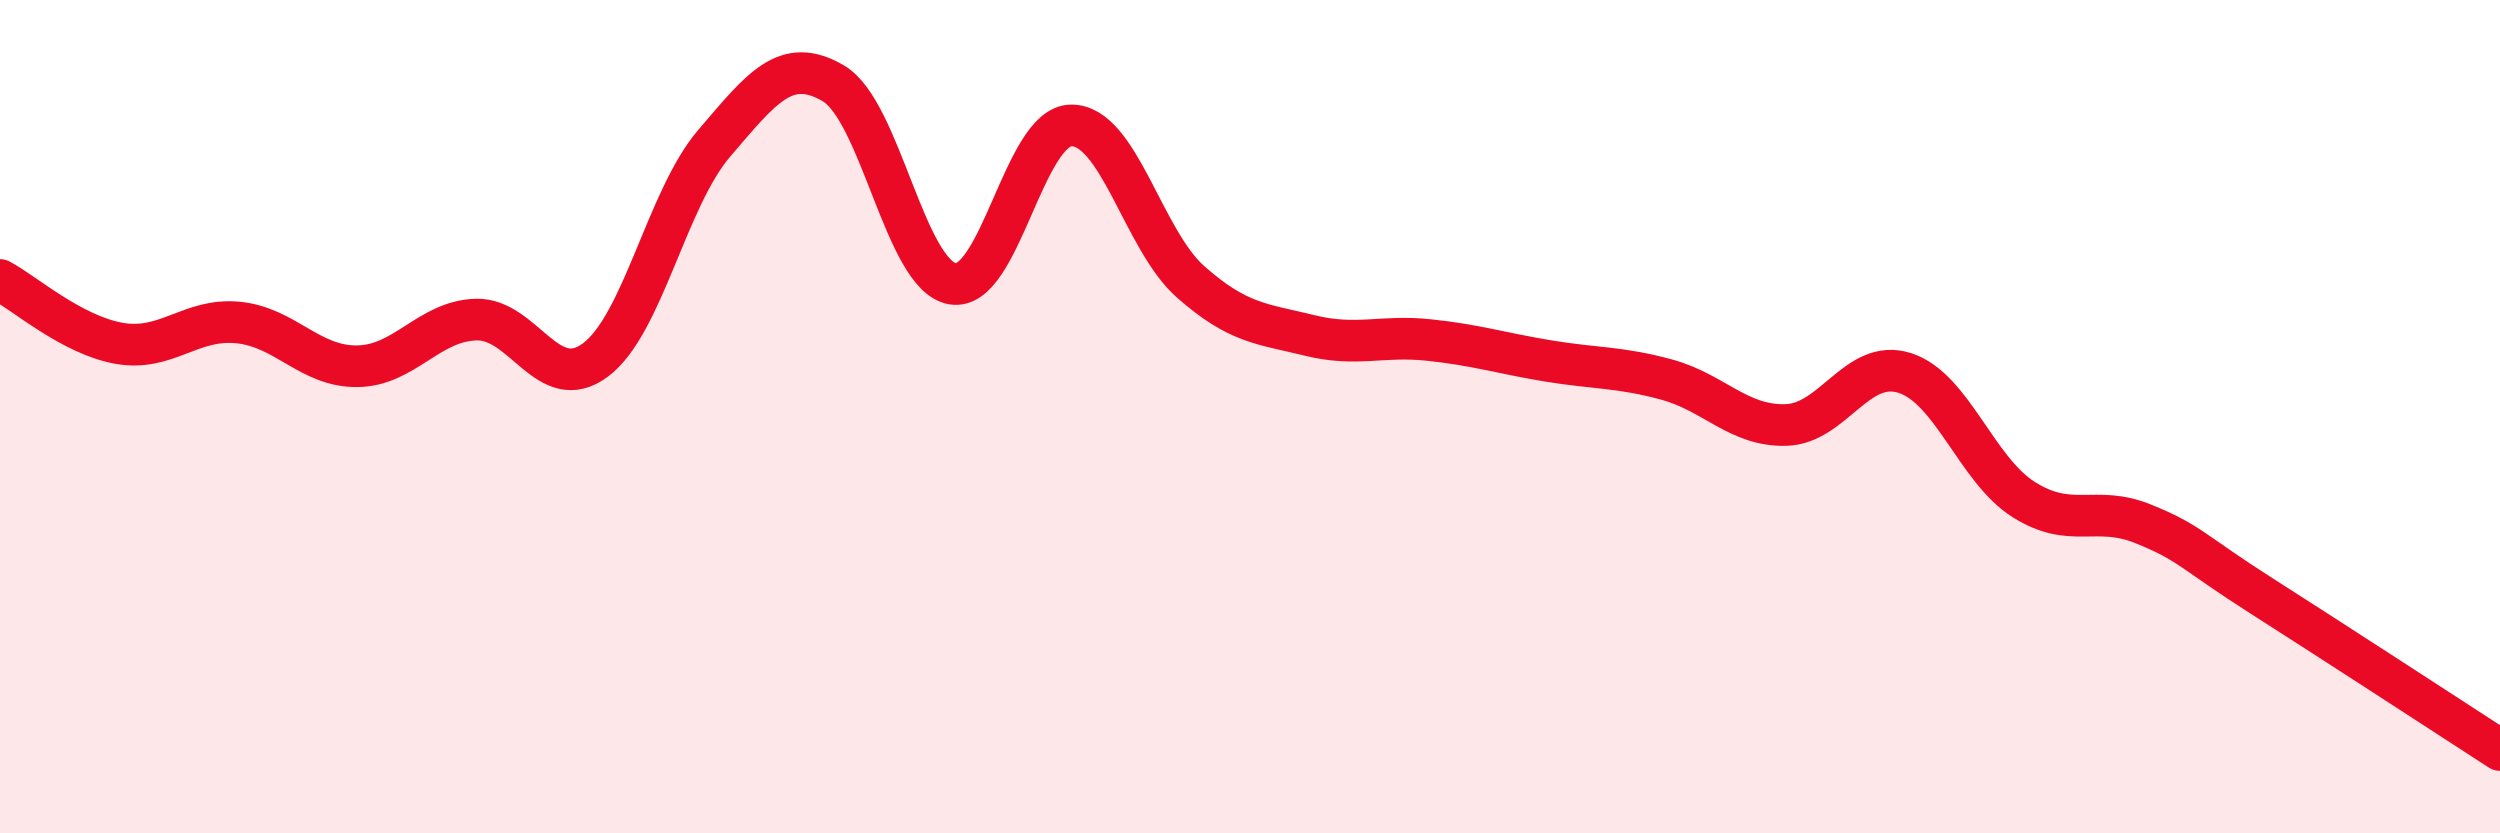
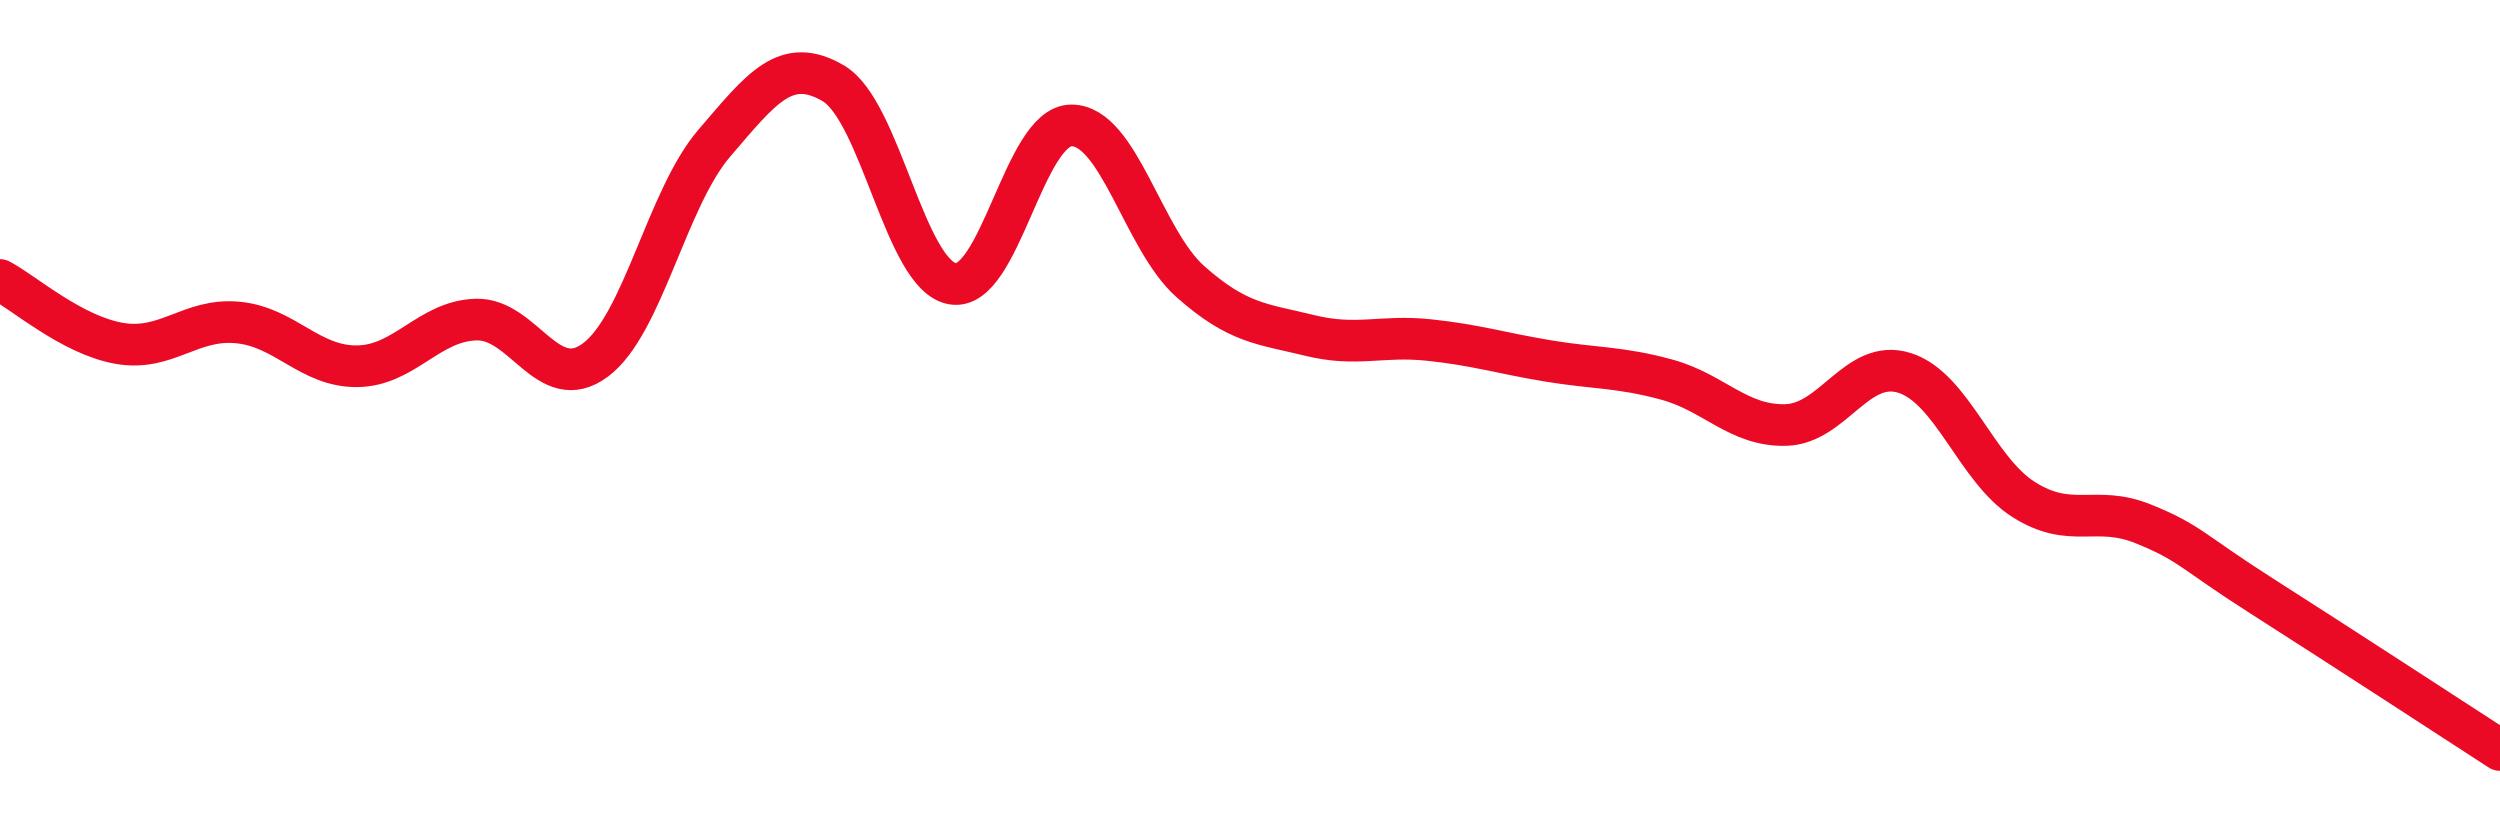
<svg xmlns="http://www.w3.org/2000/svg" width="60" height="20" viewBox="0 0 60 20">
-   <path d="M 0,6.72 C 0.57,7.02 1.72,8.04 2.86,8.24 C 4,8.44 4.57,7.63 5.71,7.74 C 6.85,7.85 7.43,8.8 8.57,8.79 C 9.71,8.78 10.29,7.7 11.43,7.67 C 12.57,7.64 13.15,9.49 14.29,8.64 C 15.43,7.79 16,4.77 17.14,3.44 C 18.28,2.11 18.86,1.33 20,2 C 21.14,2.67 21.72,6.61 22.86,6.81 C 24,7.01 24.57,3.02 25.71,3.01 C 26.85,3 27.43,5.75 28.57,6.76 C 29.71,7.77 30.29,7.77 31.43,8.05 C 32.57,8.33 33.15,8.04 34.29,8.16 C 35.43,8.28 36,8.47 37.14,8.66 C 38.28,8.85 38.86,8.8 40,9.11 C 41.14,9.42 41.72,10.23 42.86,10.2 C 44,10.17 44.57,8.59 45.71,8.95 C 46.85,9.31 47.43,11.27 48.57,11.99 C 49.71,12.71 50.29,12.11 51.43,12.57 C 52.57,13.03 52.58,13.22 54.29,14.31 C 56,15.4 58.86,17.26 60,18L60 20L0 20Z" fill="#EB0A25" opacity="0.1" stroke-linecap="round" stroke-linejoin="round" />
  <path d="M 0,6.72 C 0.57,7.02 1.72,8.04 2.86,8.24 C 4,8.44 4.57,7.63 5.71,7.74 C 6.85,7.85 7.43,8.8 8.57,8.79 C 9.71,8.78 10.29,7.7 11.43,7.67 C 12.57,7.64 13.15,9.49 14.29,8.64 C 15.43,7.79 16,4.77 17.14,3.44 C 18.28,2.11 18.86,1.33 20,2 C 21.14,2.67 21.72,6.61 22.86,6.81 C 24,7.01 24.57,3.02 25.71,3.01 C 26.85,3 27.43,5.75 28.57,6.76 C 29.71,7.77 30.29,7.77 31.43,8.05 C 32.57,8.33 33.15,8.04 34.29,8.16 C 35.43,8.28 36,8.47 37.14,8.66 C 38.28,8.85 38.86,8.8 40,9.11 C 41.14,9.42 41.72,10.23 42.86,10.2 C 44,10.17 44.57,8.59 45.71,8.95 C 46.85,9.31 47.43,11.27 48.57,11.99 C 49.71,12.71 50.29,12.11 51.43,12.57 C 52.57,13.03 52.58,13.22 54.29,14.31 C 56,15.4 58.86,17.26 60,18" stroke="#EB0A25" stroke-width="1" fill="none" stroke-linecap="round" stroke-linejoin="round" />
</svg>